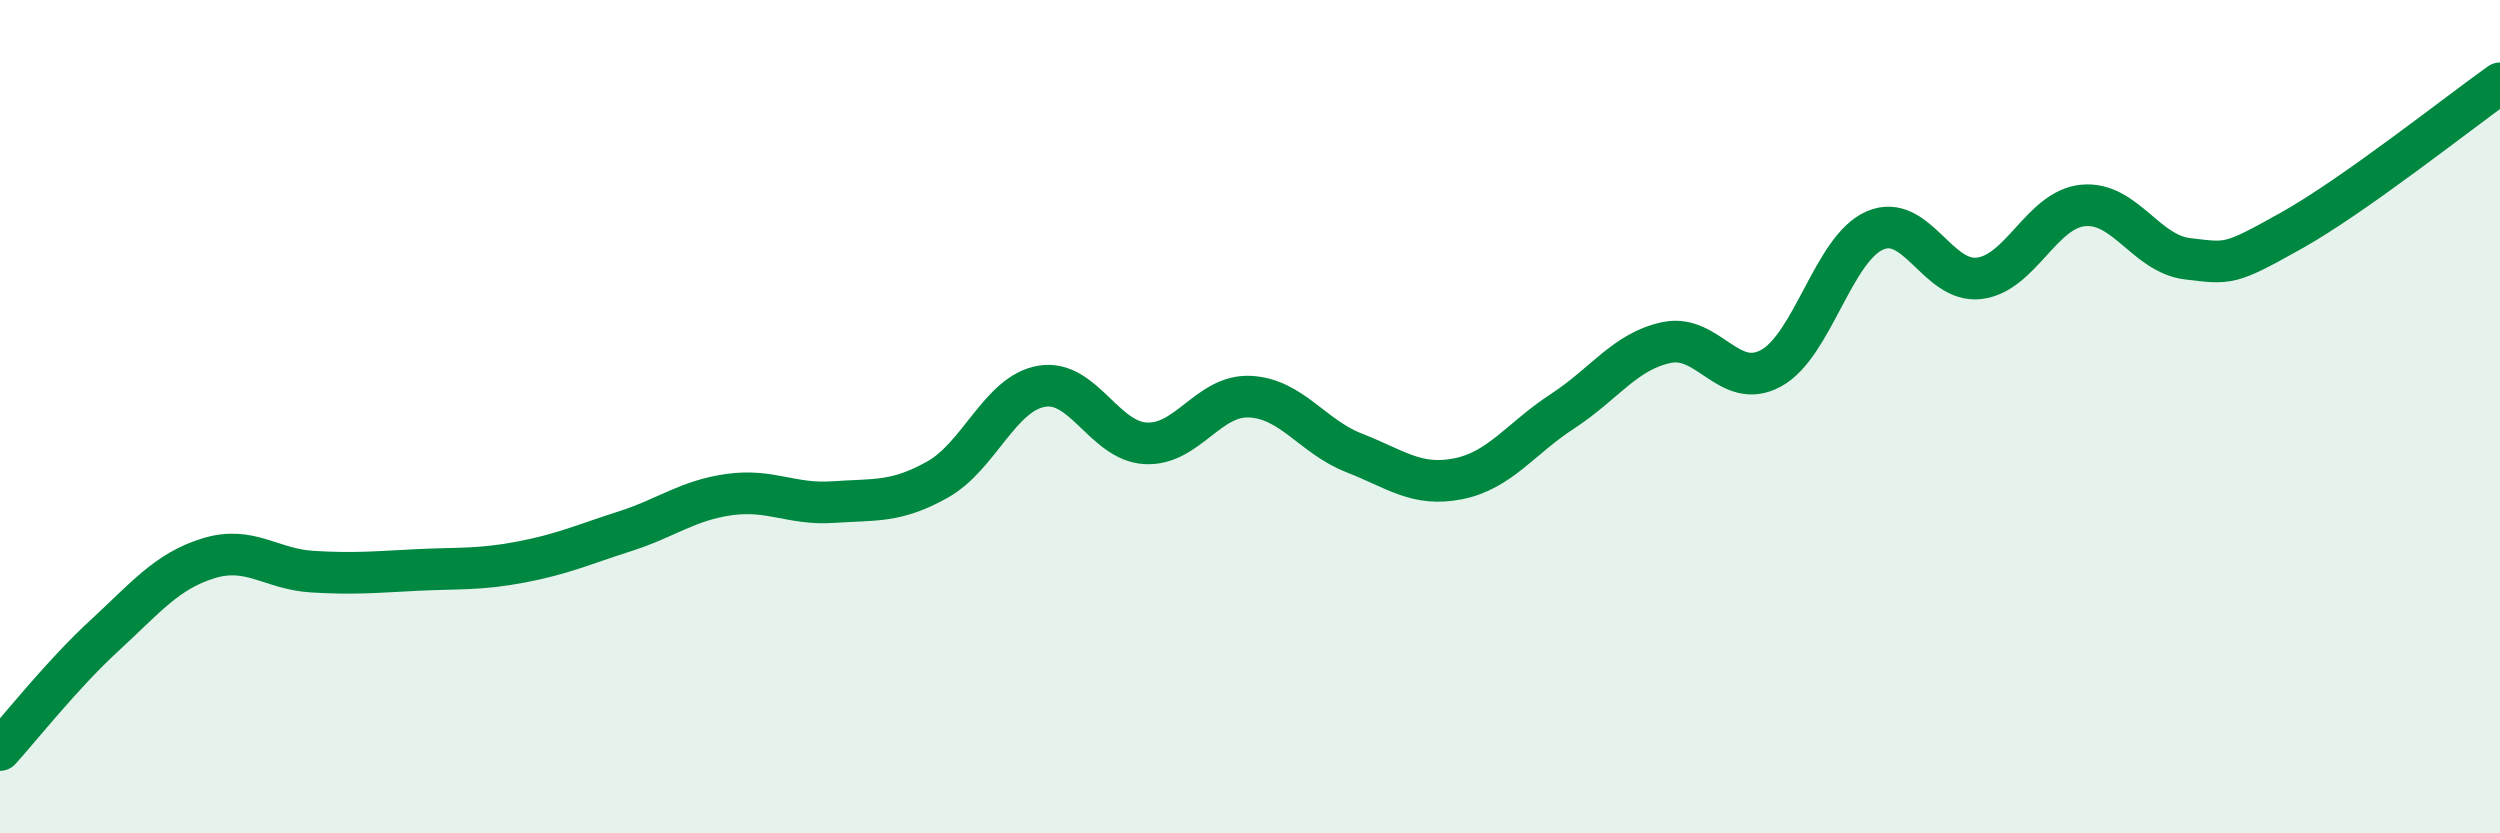
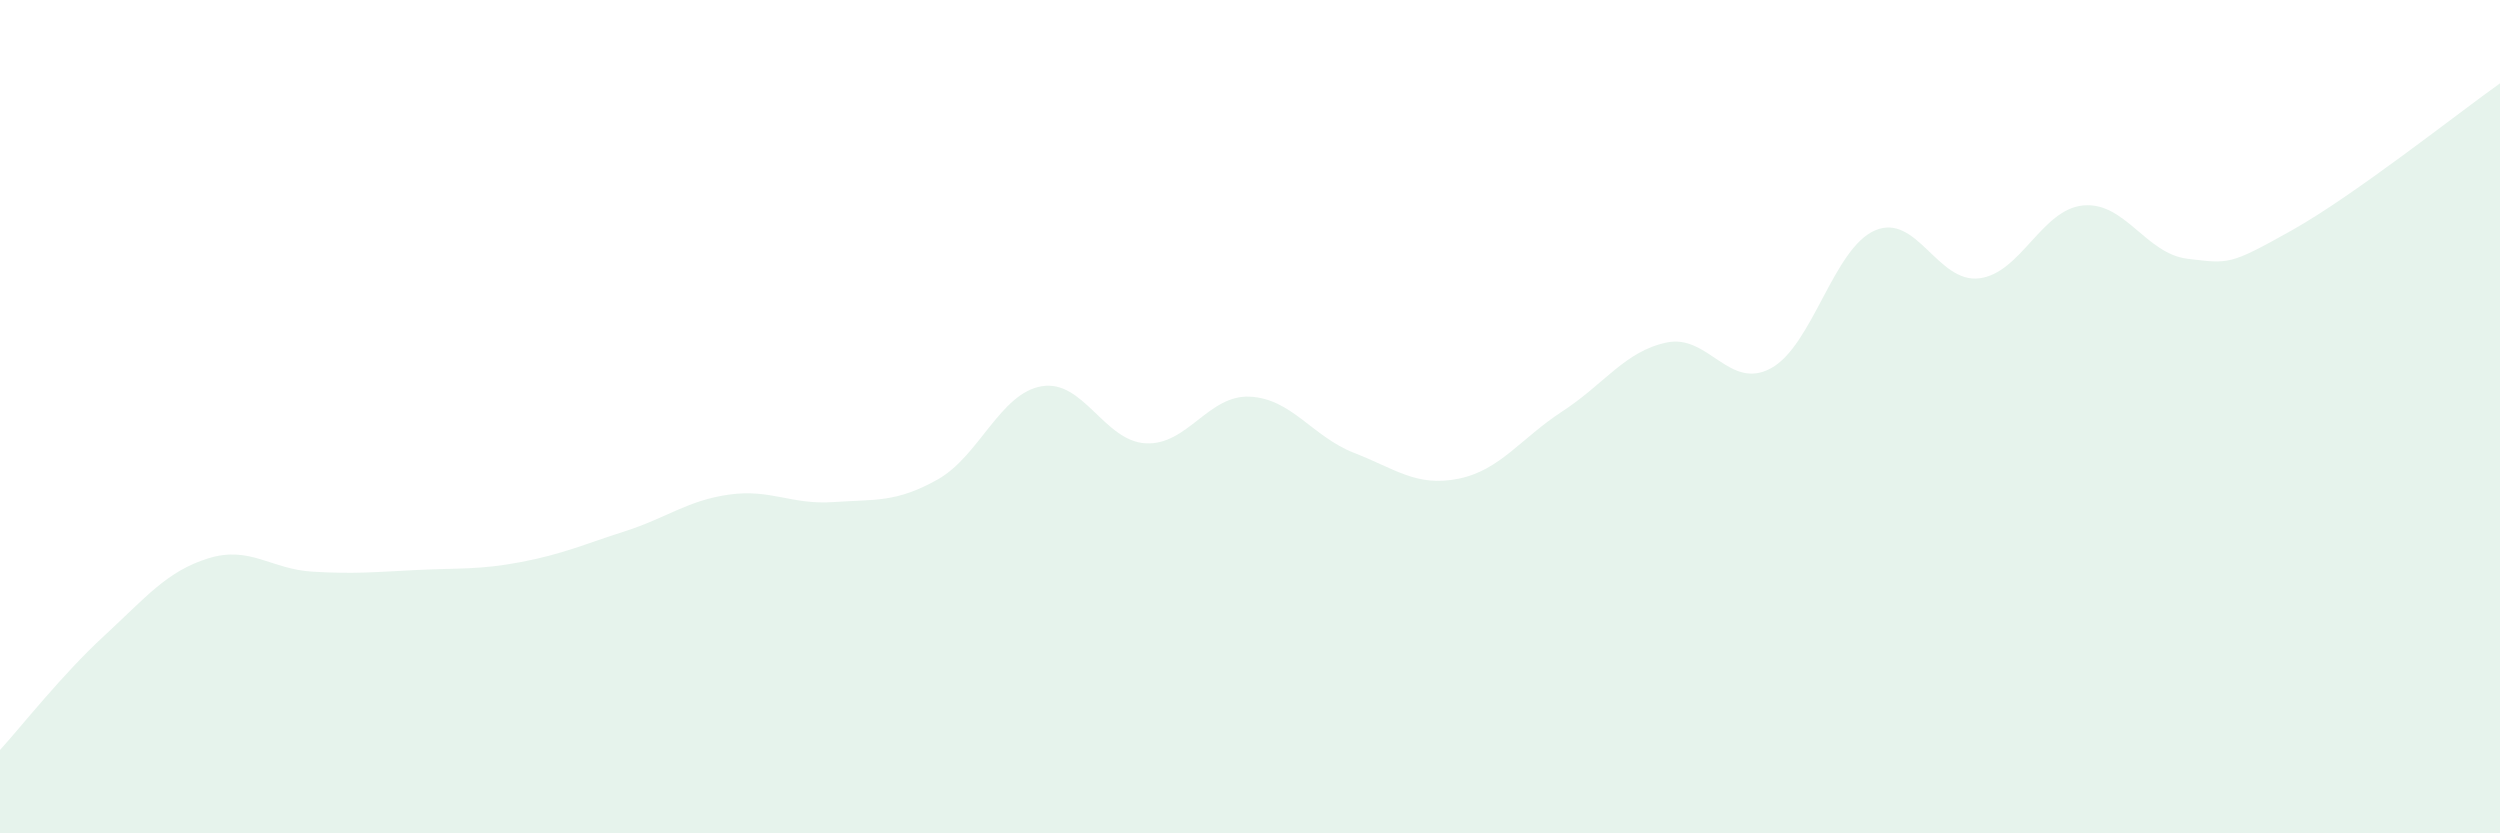
<svg xmlns="http://www.w3.org/2000/svg" width="60" height="20" viewBox="0 0 60 20">
  <path d="M 0,18 C 0.5,17.45 1.5,16.18 2.5,15.26 C 3.5,14.34 4,13.71 5,13.4 C 6,13.09 6.5,13.66 7.5,13.72 C 8.5,13.78 9,13.73 10,13.68 C 11,13.63 11.5,13.68 12.5,13.49 C 13.5,13.3 14,13.07 15,12.75 C 16,12.43 16.5,12.01 17.5,11.87 C 18.5,11.73 19,12.12 20,12.05 C 21,11.98 21.5,12.07 22.5,11.51 C 23.5,10.95 24,9.44 25,9.27 C 26,9.1 26.5,10.59 27.5,10.64 C 28.5,10.69 29,9.47 30,9.52 C 31,9.57 31.5,10.48 32.5,10.87 C 33.5,11.26 34,11.69 35,11.49 C 36,11.29 36.5,10.52 37.5,9.87 C 38.5,9.22 39,8.43 40,8.22 C 41,8.01 41.5,9.38 42.5,8.84 C 43.5,8.3 44,5.96 45,5.53 C 46,5.1 46.5,6.8 47.5,6.68 C 48.5,6.56 49,5.02 50,4.93 C 51,4.84 51.5,6.09 52.5,6.21 C 53.5,6.33 53.5,6.37 55,5.53 C 56.5,4.69 59,2.71 60,2L60 20L0 20Z" fill="#008740" opacity="0.1" stroke-linecap="round" stroke-linejoin="round" />
-   <path d="M 0,18 C 0.5,17.45 1.5,16.18 2.5,15.26 C 3.5,14.34 4,13.71 5,13.4 C 6,13.09 6.5,13.66 7.5,13.72 C 8.5,13.78 9,13.73 10,13.68 C 11,13.63 11.5,13.68 12.5,13.49 C 13.5,13.3 14,13.07 15,12.75 C 16,12.43 16.5,12.01 17.5,11.87 C 18.5,11.73 19,12.12 20,12.05 C 21,11.98 21.5,12.07 22.5,11.51 C 23.5,10.95 24,9.44 25,9.27 C 26,9.1 26.5,10.59 27.5,10.64 C 28.5,10.69 29,9.47 30,9.52 C 31,9.57 31.5,10.48 32.5,10.87 C 33.5,11.26 34,11.69 35,11.49 C 36,11.29 36.5,10.52 37.5,9.87 C 38.5,9.22 39,8.43 40,8.22 C 41,8.01 41.5,9.38 42.5,8.84 C 43.5,8.3 44,5.96 45,5.53 C 46,5.1 46.5,6.8 47.5,6.68 C 48.5,6.56 49,5.02 50,4.93 C 51,4.84 51.5,6.09 52.5,6.21 C 53.5,6.33 53.5,6.37 55,5.53 C 56.5,4.69 59,2.71 60,2" stroke="#008740" stroke-width="1" fill="none" stroke-linecap="round" stroke-linejoin="round" />
</svg>